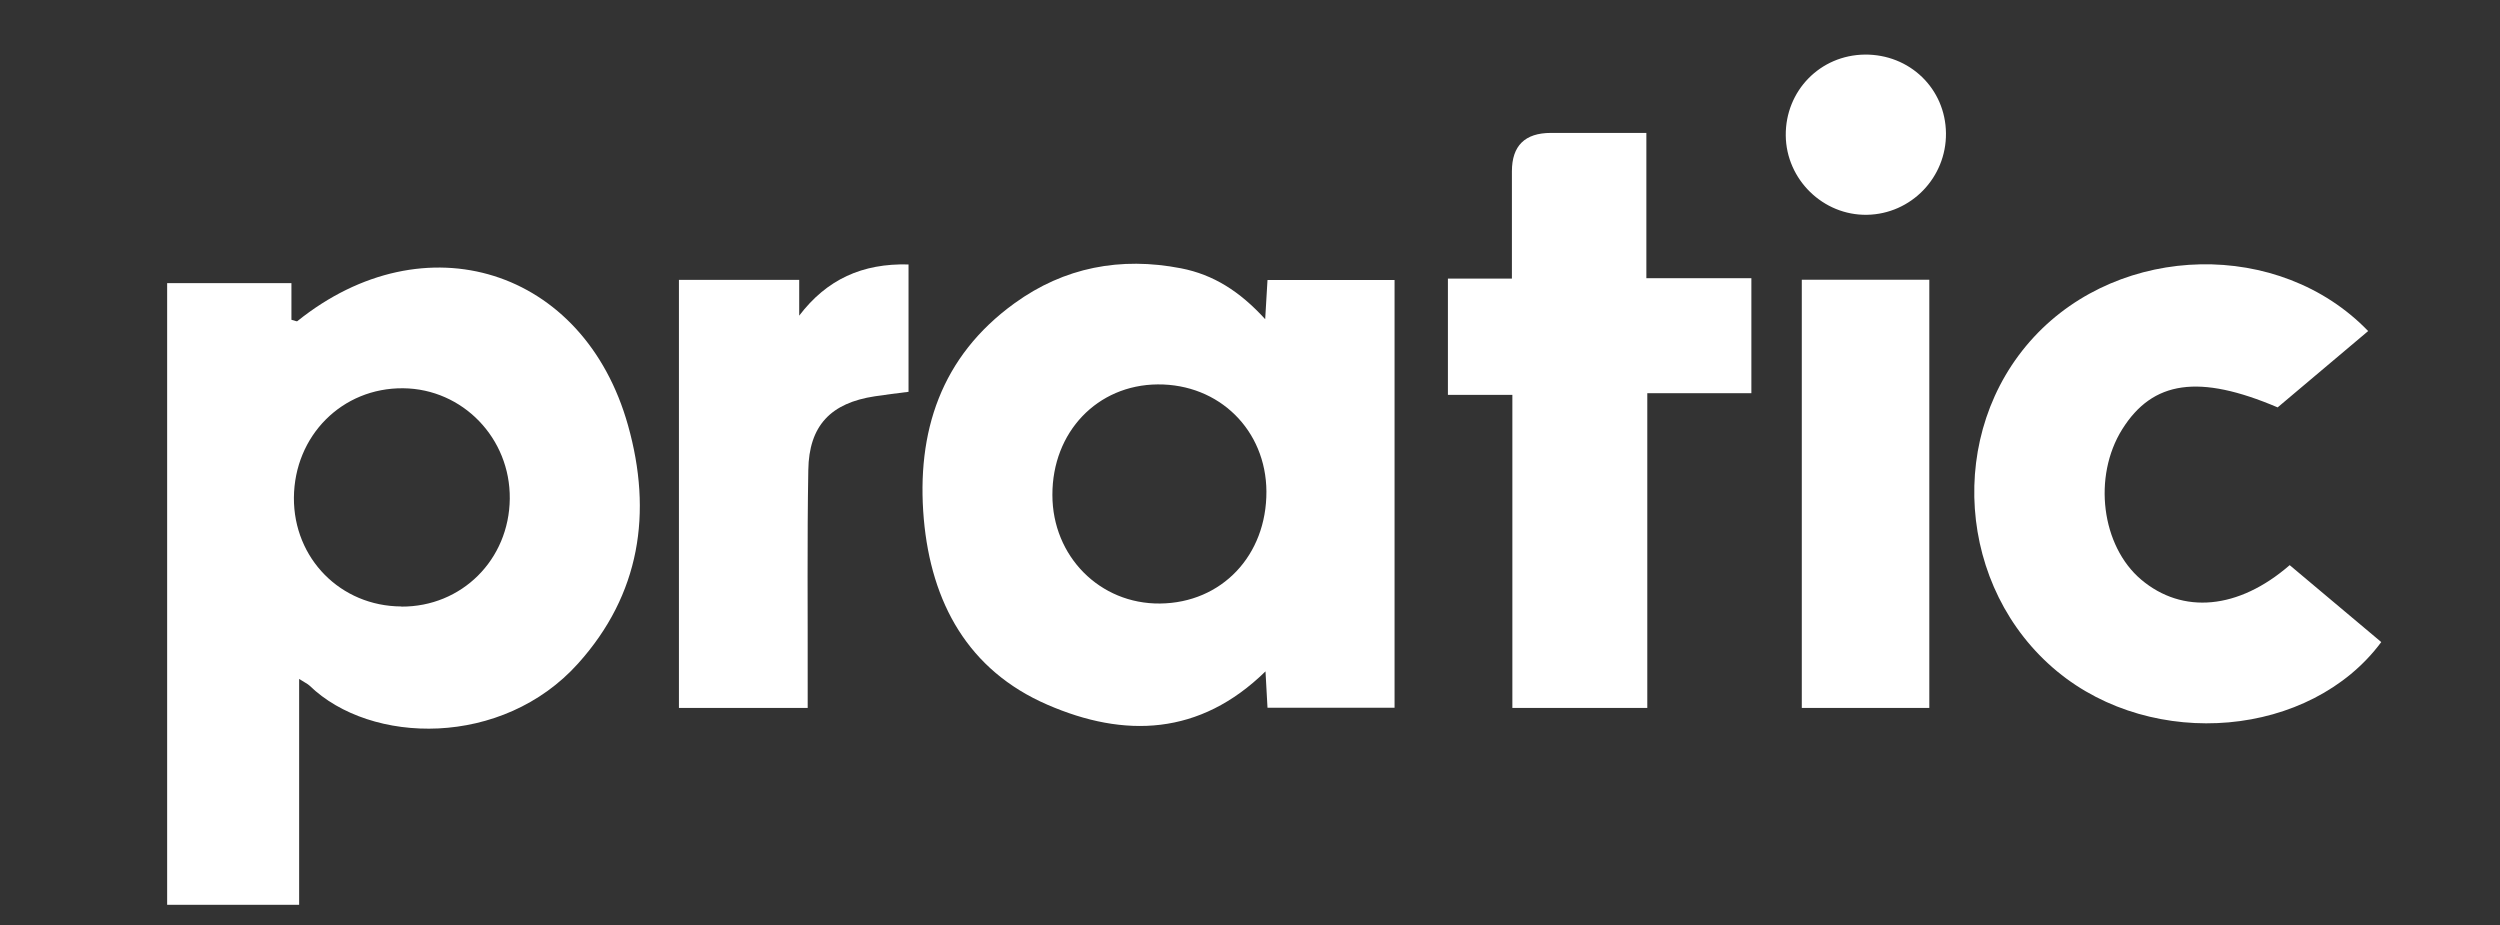
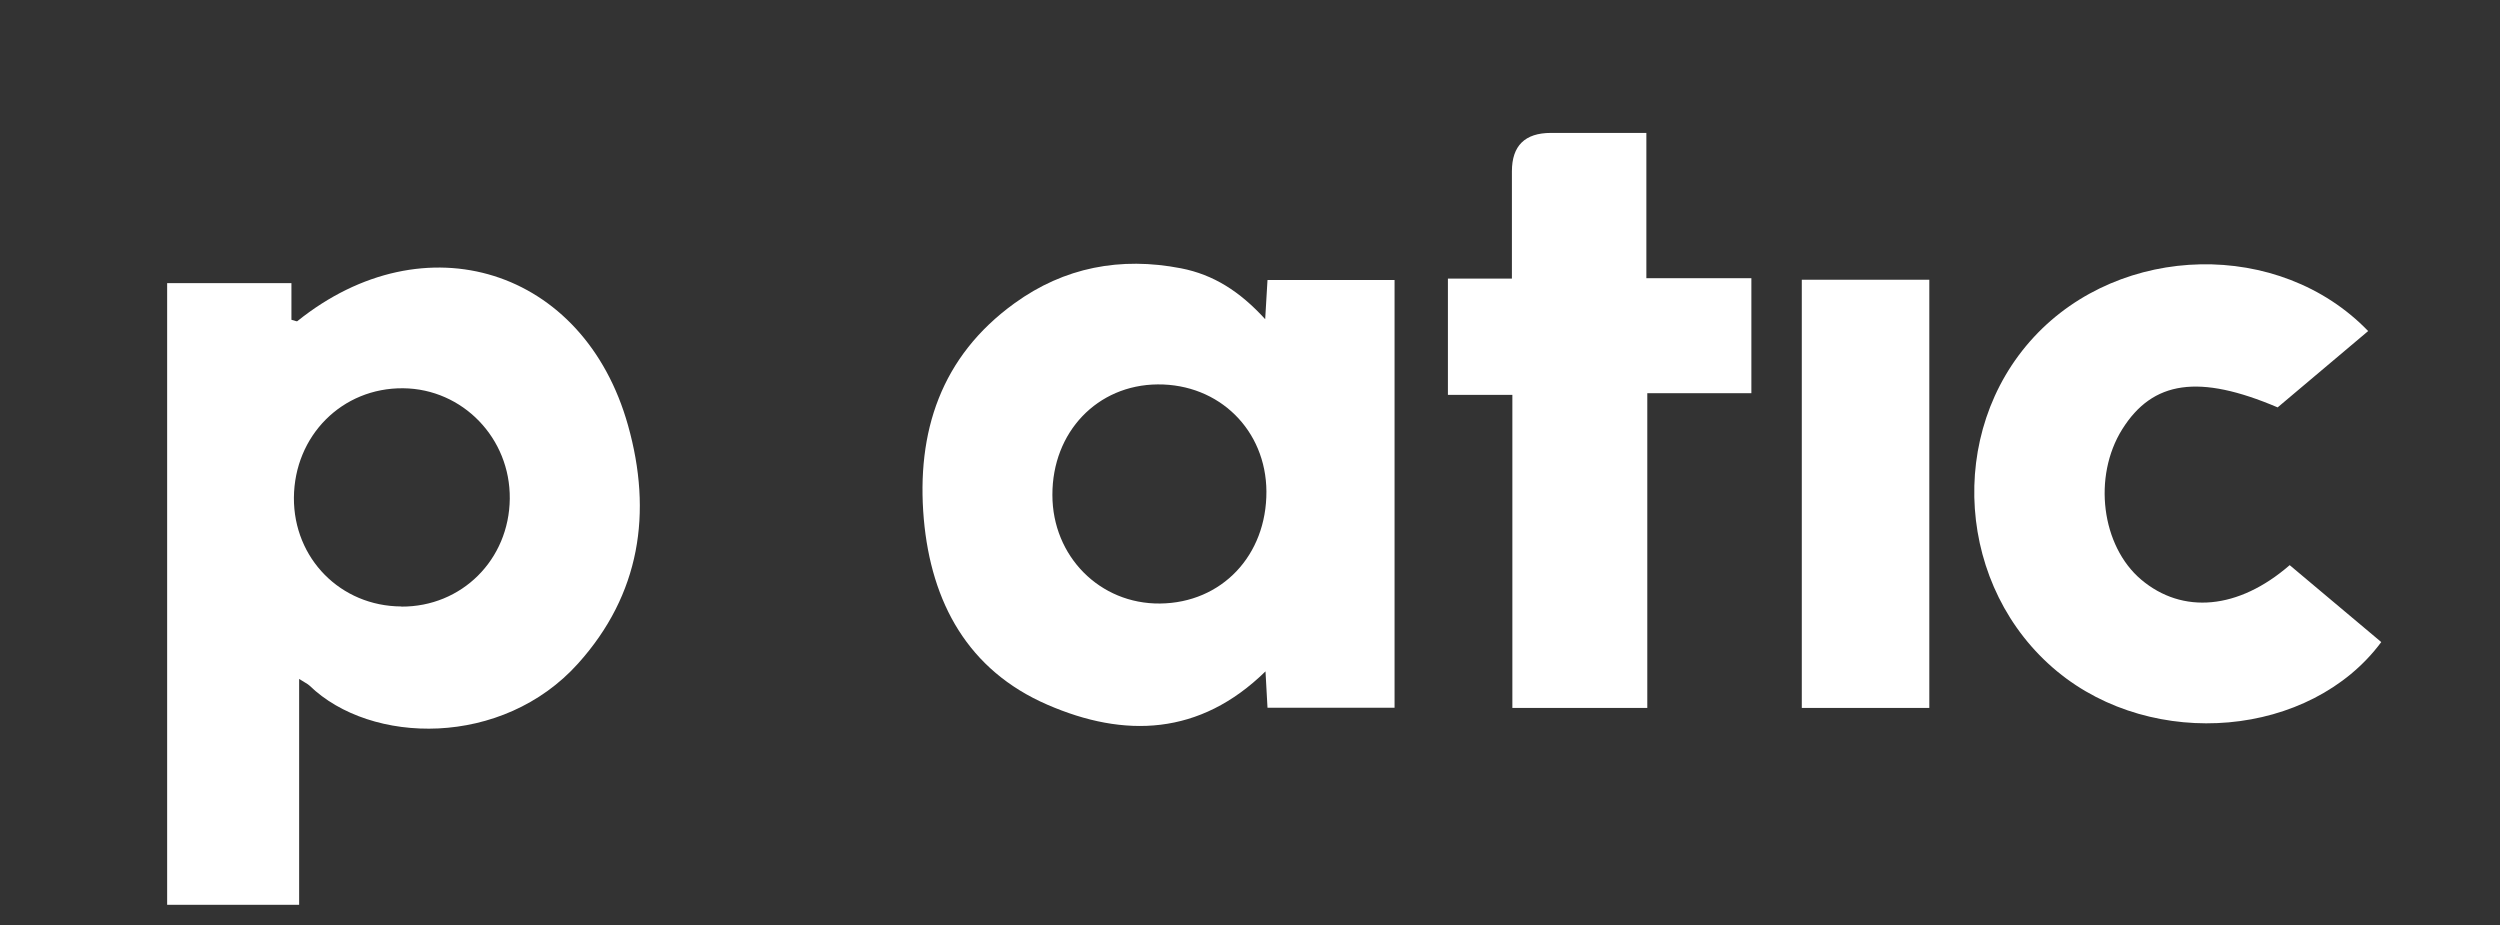
<svg xmlns="http://www.w3.org/2000/svg" id="Layer_1" viewBox="0 0 162.13 60">
  <rect x="0" y="0" width="162.13" height="60" fill="#333333" stroke="none" />
  <defs>
    <style>.cls-1{fill:#fff;}</style>
  </defs>
  <path class="cls-1" d="M10.84,18.36h8.06v2.38c.23,.05,.34,.12,.38,.09,8.27-6.65,18.6-3.42,21.45,6.76,1.59,5.66,.79,10.96-3.24,15.44-4.9,5.46-13.44,5.29-17.42,1.43-.13-.12-.3-.19-.67-.43v14.65H10.84V18.36Zm15.19,20.98c3.91,.02,6.99-3.04,7.03-7,.04-3.92-3.05-7.12-6.91-7.16-3.96-.04-7.06,3.07-7.09,7.1-.02,3.94,3.03,7.03,6.96,7.05Z" />
  <path class="cls-1" d="M82.05,20.7l.15-2.54h8.24v27.74h-8.24l-.13-2.36c-4.27,4.18-9.16,4.33-14.15,2.16-5.14-2.23-7.53-6.62-8.01-12.04-.49-5.65,1.11-10.54,5.88-13.99,3.23-2.34,6.88-3.03,10.8-2.27,2.1,.41,3.81,1.49,5.46,3.3Zm.08,11.18c-.02-3.98-3.06-6.98-7.05-6.95-3.92,.03-6.84,3.09-6.83,7.17,0,3.98,3.08,7.08,6.98,7.04,4-.04,6.92-3.12,6.9-7.27Z" />
  <path class="cls-1" d="M148.49,36.65c2.01,1.69,3.98,3.34,5.94,4.99-4.6,6.19-14.77,7.06-21.02,1.9-6.51-5.38-7.22-15.51-1.51-21.68,5.65-6.1,15.93-6.35,21.68-.39-1.97,1.66-3.93,3.31-5.87,4.95-5.1-2.17-8.1-1.74-10.08,1.42-1.92,3.07-1.35,7.57,1.23,9.75,2.68,2.26,6.3,1.95,9.62-.93Z" />
  <path class="cls-1" d="M106.83,45.91h-8.75V25.61h-4.18v-7.54h4.15c0-2.41,0-4.68,0-6.96q0-2.49,2.53-2.49c2,0,4.01,0,6.19,0v9.42h6.81v7.46h-6.75v20.41Z" />
-   <path class="cls-1" d="M58.92,17.14v8.27c-.77,.1-1.47,.18-2.18,.29-2.86,.43-4.28,1.9-4.32,4.79-.08,4.59-.03,9.18-.04,13.77,0,.52,0,1.03,0,1.65h-8.35V18.15h7.8v2.32c1.79-2.35,4.09-3.4,7.09-3.32Z" />
  <path class="cls-1" d="M125.12,45.91h-8.27V18.14h8.27v27.77Z" />
-   <path class="cls-1" d="M120.93,3.54c2.92-.03,5.24,2.21,5.27,5.1,.03,2.87-2.26,5.24-5.12,5.29-2.85,.05-5.24-2.29-5.27-5.14-.03-2.9,2.23-5.22,5.13-5.25Z" />
</svg>